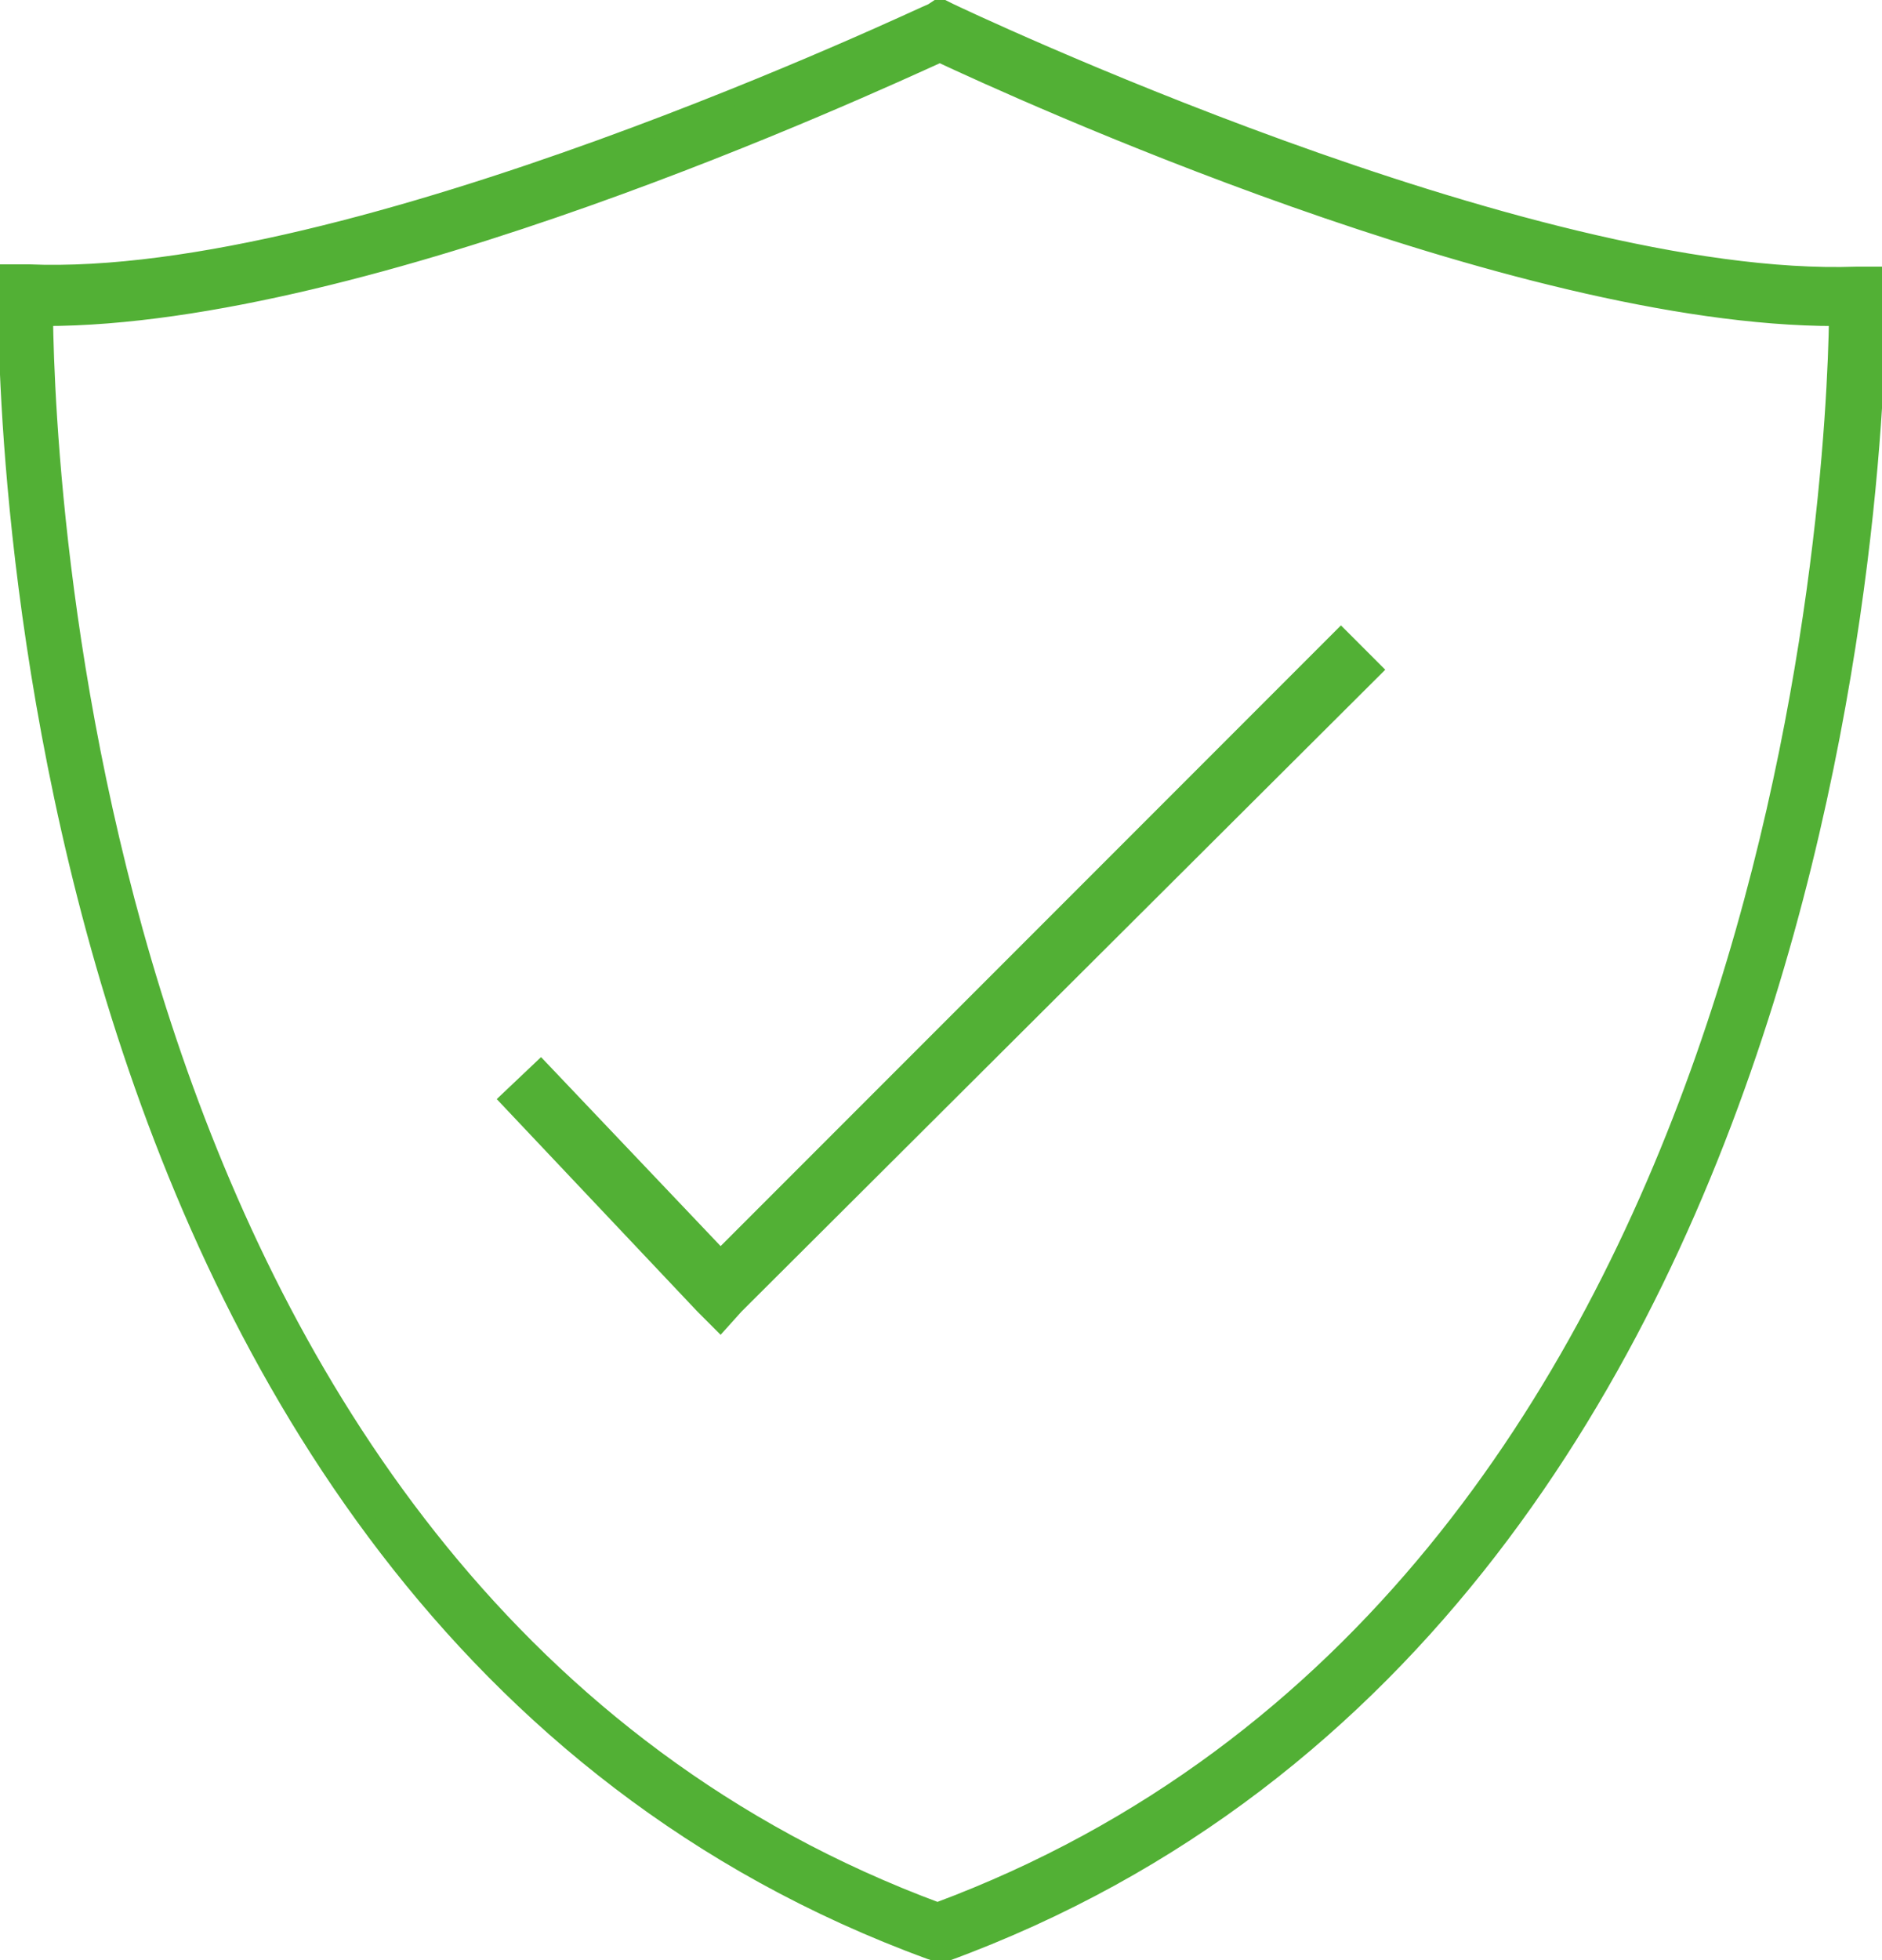
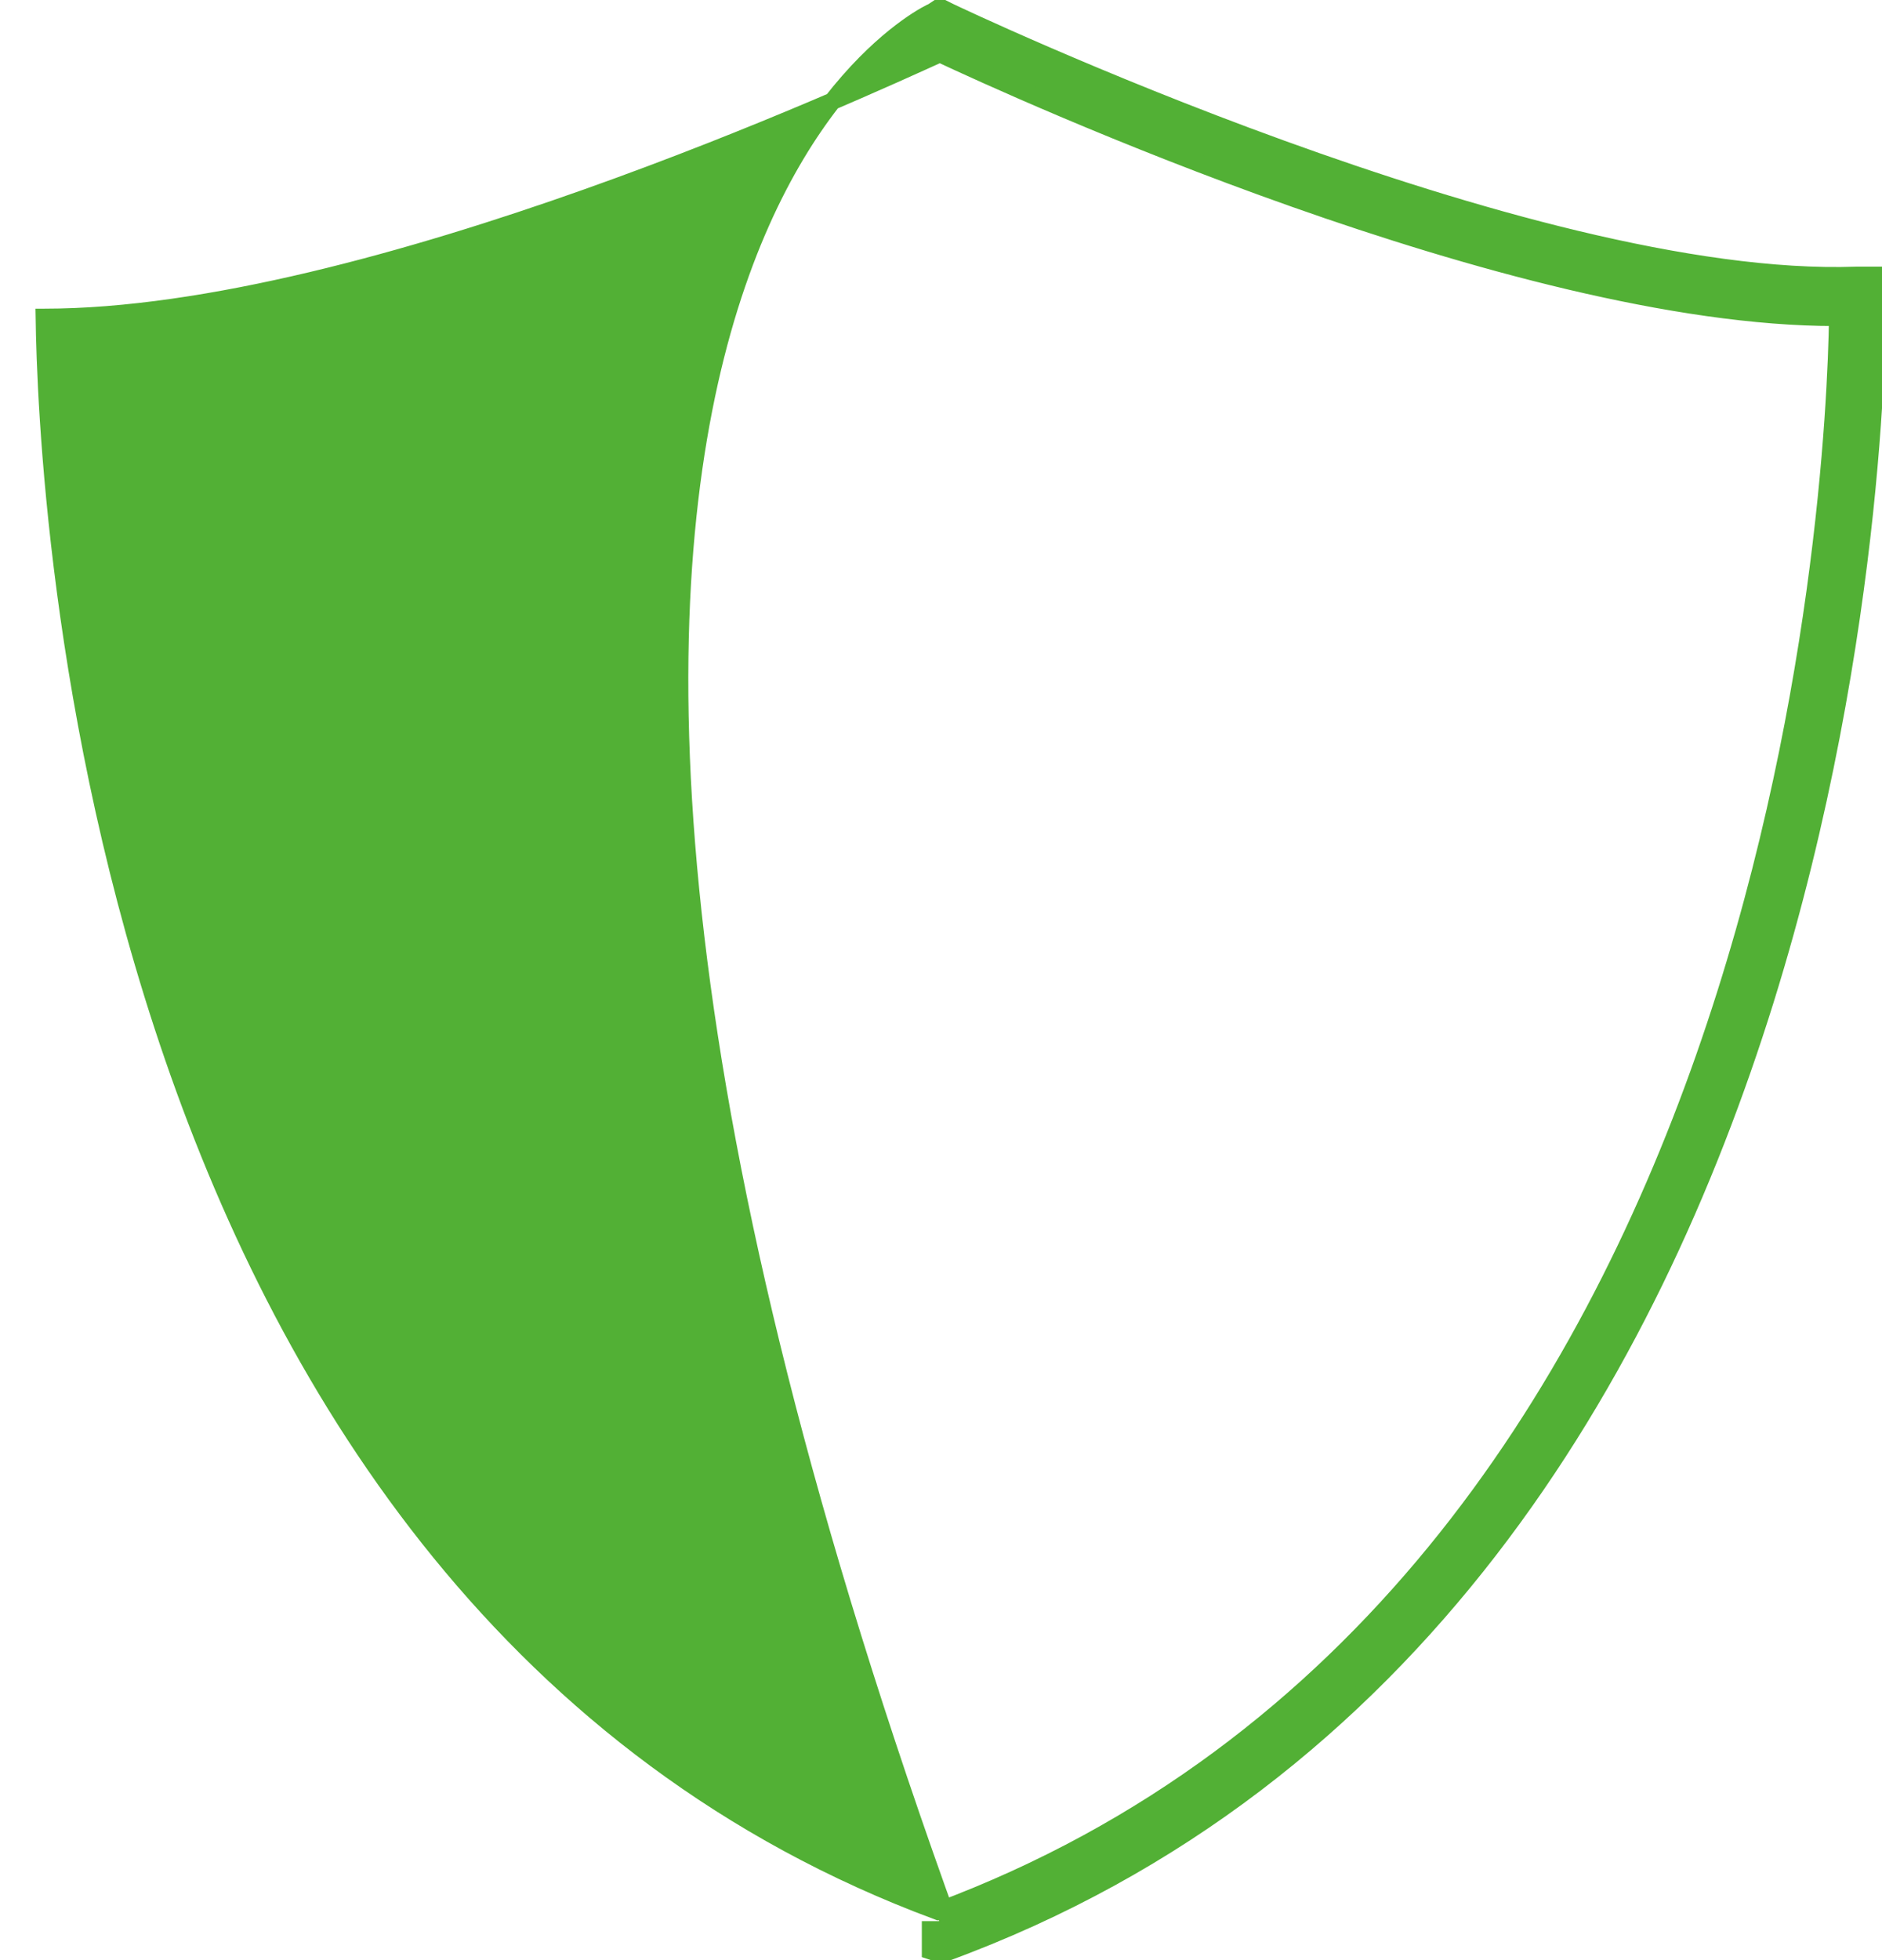
<svg xmlns="http://www.w3.org/2000/svg" version="1.1" id="Layer_1" x="0px" y="0px" viewBox="0 0 80.7 84" style="enable-background:new 0 0 80.7 84;" xml:space="preserve">
  <style type="text/css">
	.st0{fill:#52B035;stroke:#52B035;stroke-width:0.745;stroke-miterlimit:10;}
	.st1{fill:#52B035;}
</style>
  <g id="XMLID_84_">
    <g id="XMLID_89_">
-       <path id="XMLID_90_" class="st0" d="M40.2,83.7l-0.3-0.1C-0.6,68.8,0.3,13.2,0.3,12.6v-0.9h0.9C15.2,12.3,39.7,0.6,40,0.5l0.3-0.2    l0.4,0.2c0.2,0.1,24.8,11.8,38.9,11.3h0.9v0.9c0,0.6,0.5,56.2-40,71L40.2,83.7z M1.9,13.6C2,20.6,3.8,68.4,40.2,81.9    c36.3-13.5,38.5-61.2,38.6-68.3h-0.1c-13.8,0-35.2-9.8-38.4-11.3C37.2,3.7,15.8,13.6,1.9,13.6C2,13.6,2,13.6,1.9,13.6z" />
+       <path id="XMLID_90_" class="st0" d="M40.2,83.7l-0.3-0.1v-0.9h0.9C15.2,12.3,39.7,0.6,40,0.5l0.3-0.2    l0.4,0.2c0.2,0.1,24.8,11.8,38.9,11.3h0.9v0.9c0,0.6,0.5,56.2-40,71L40.2,83.7z M1.9,13.6C2,20.6,3.8,68.4,40.2,81.9    c36.3-13.5,38.5-61.2,38.6-68.3h-0.1c-13.8,0-35.2-9.8-38.4-11.3C37.2,3.7,15.8,13.6,1.9,13.6C2,13.6,2,13.6,1.9,13.6z" />
    </g>
-     <polygon id="XMLID_83_" class="st1" points="23.2,45.3 30.9,53.4 57.5,26.8 59.4,28.7 31.8,56.2 30.9,57.2 29.9,56.2 21.3,47.1     " />
  </g>
</svg>